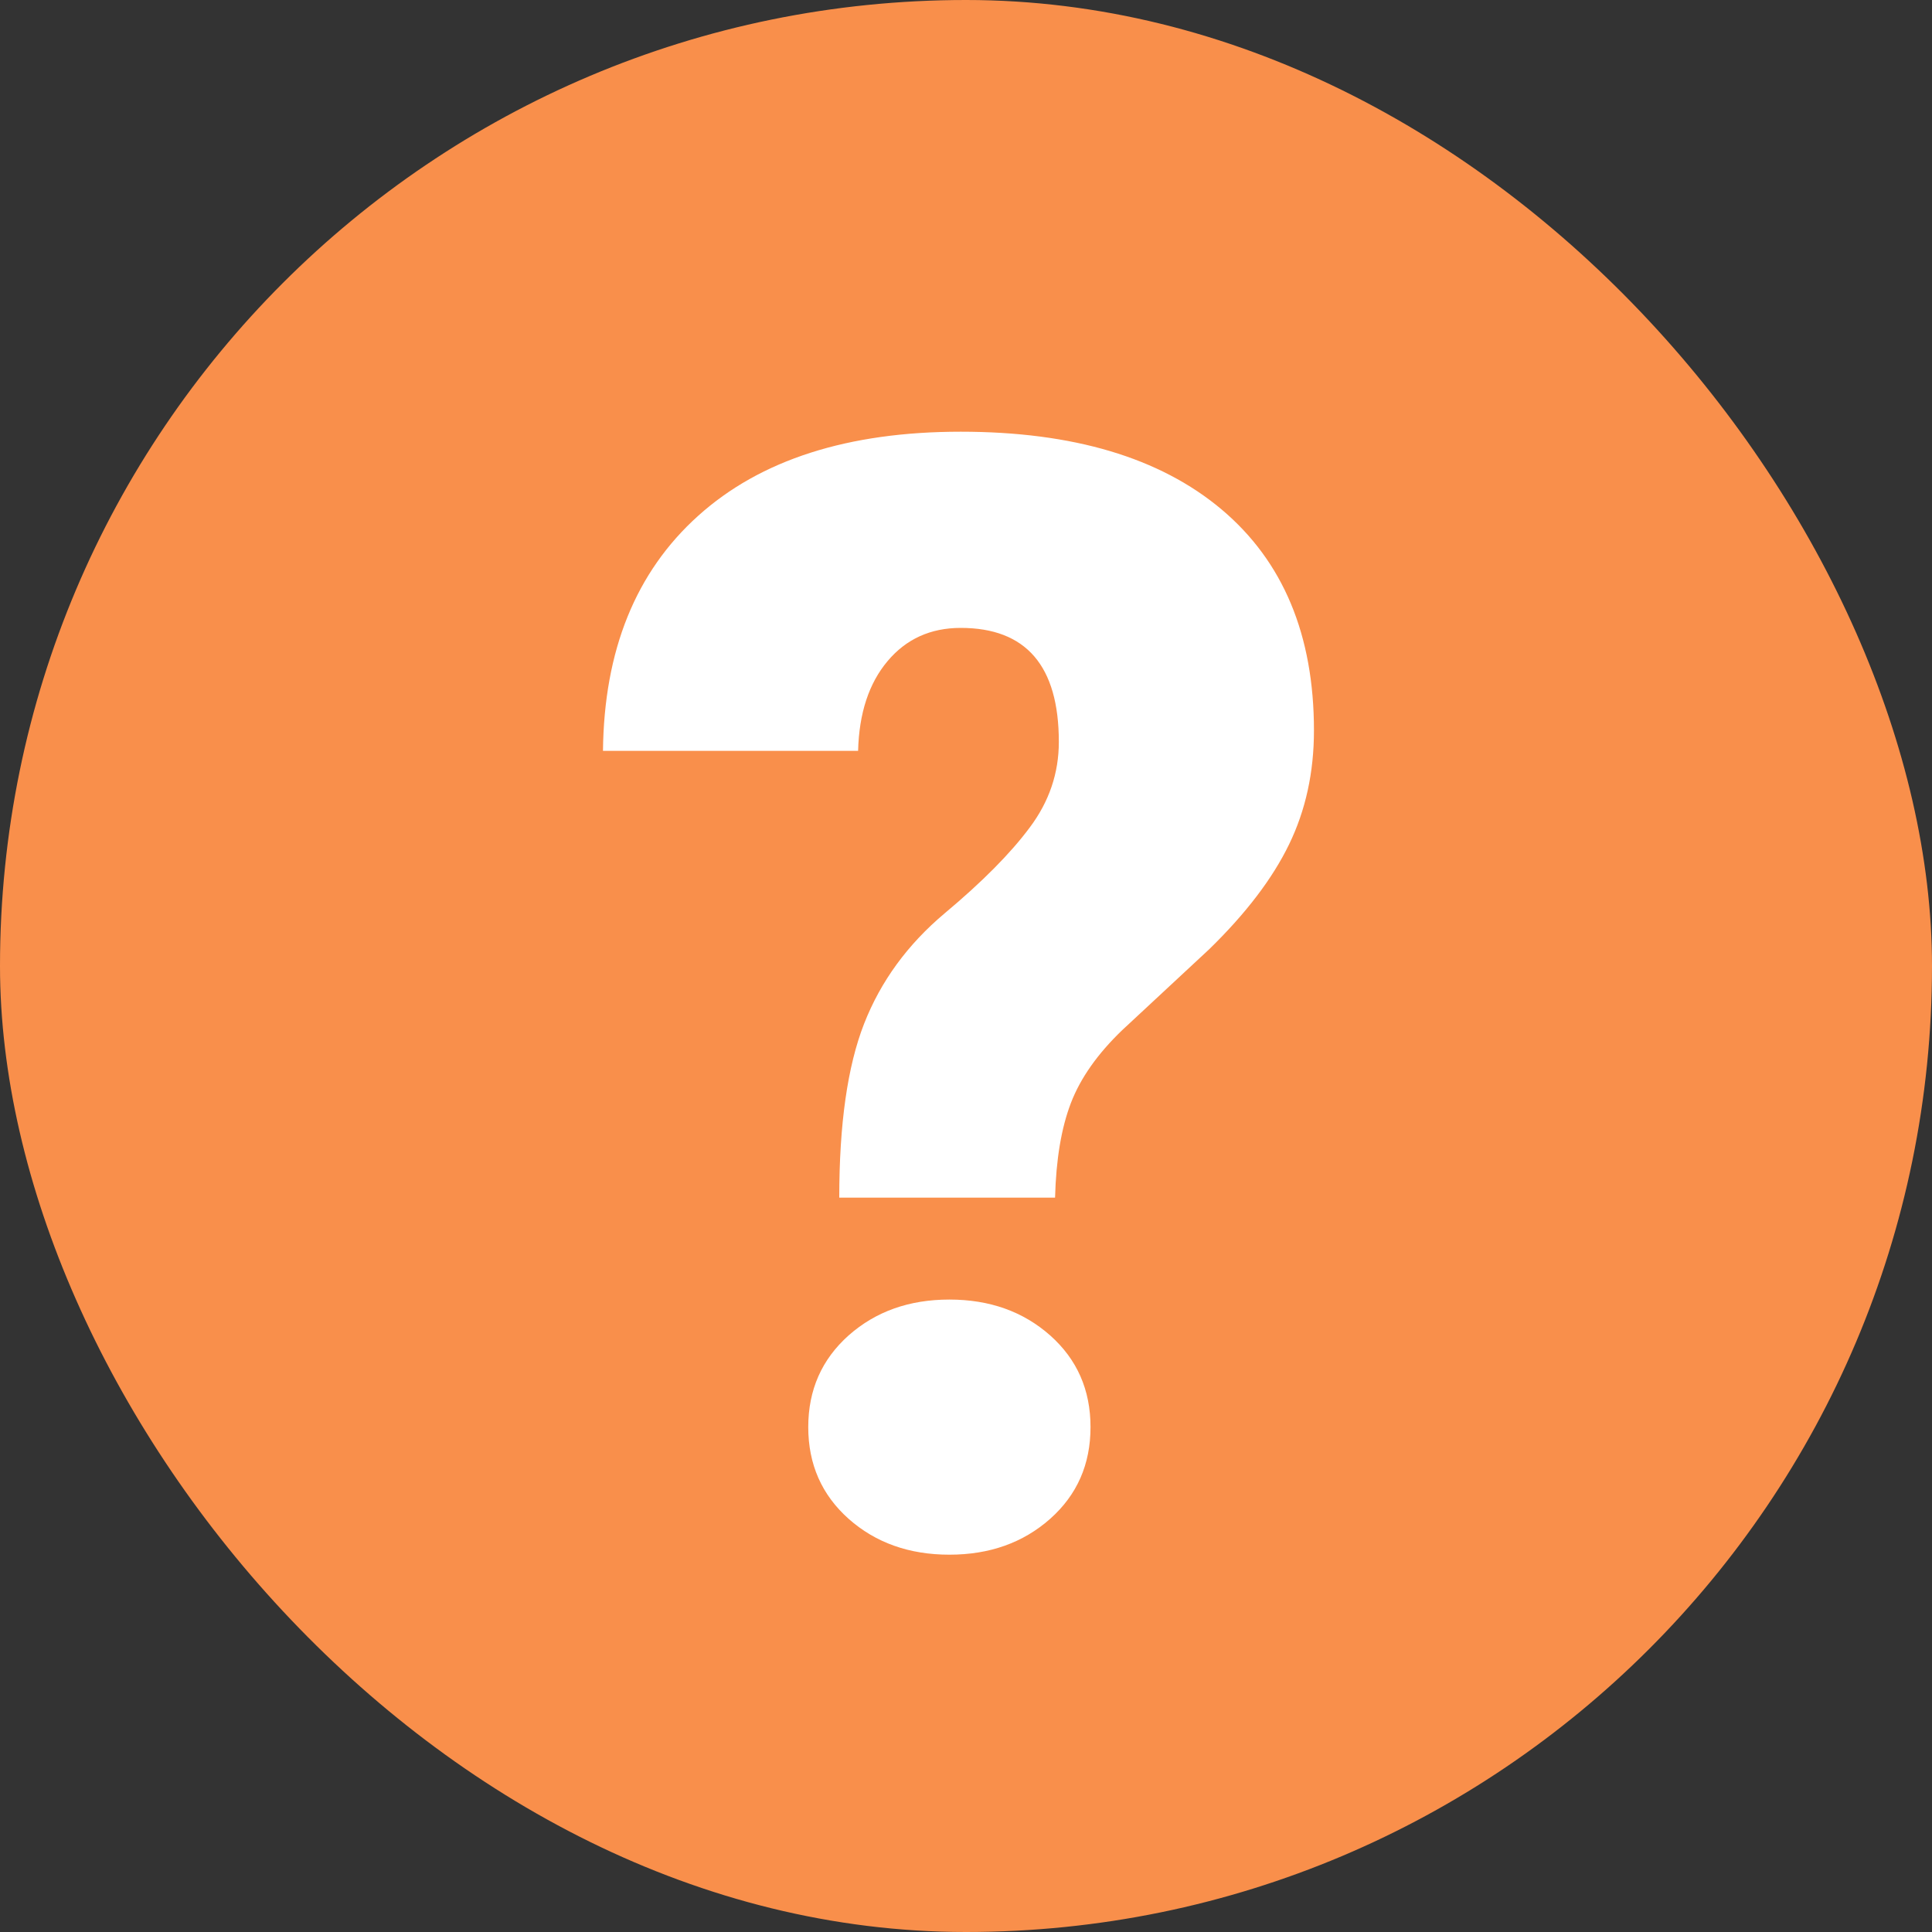
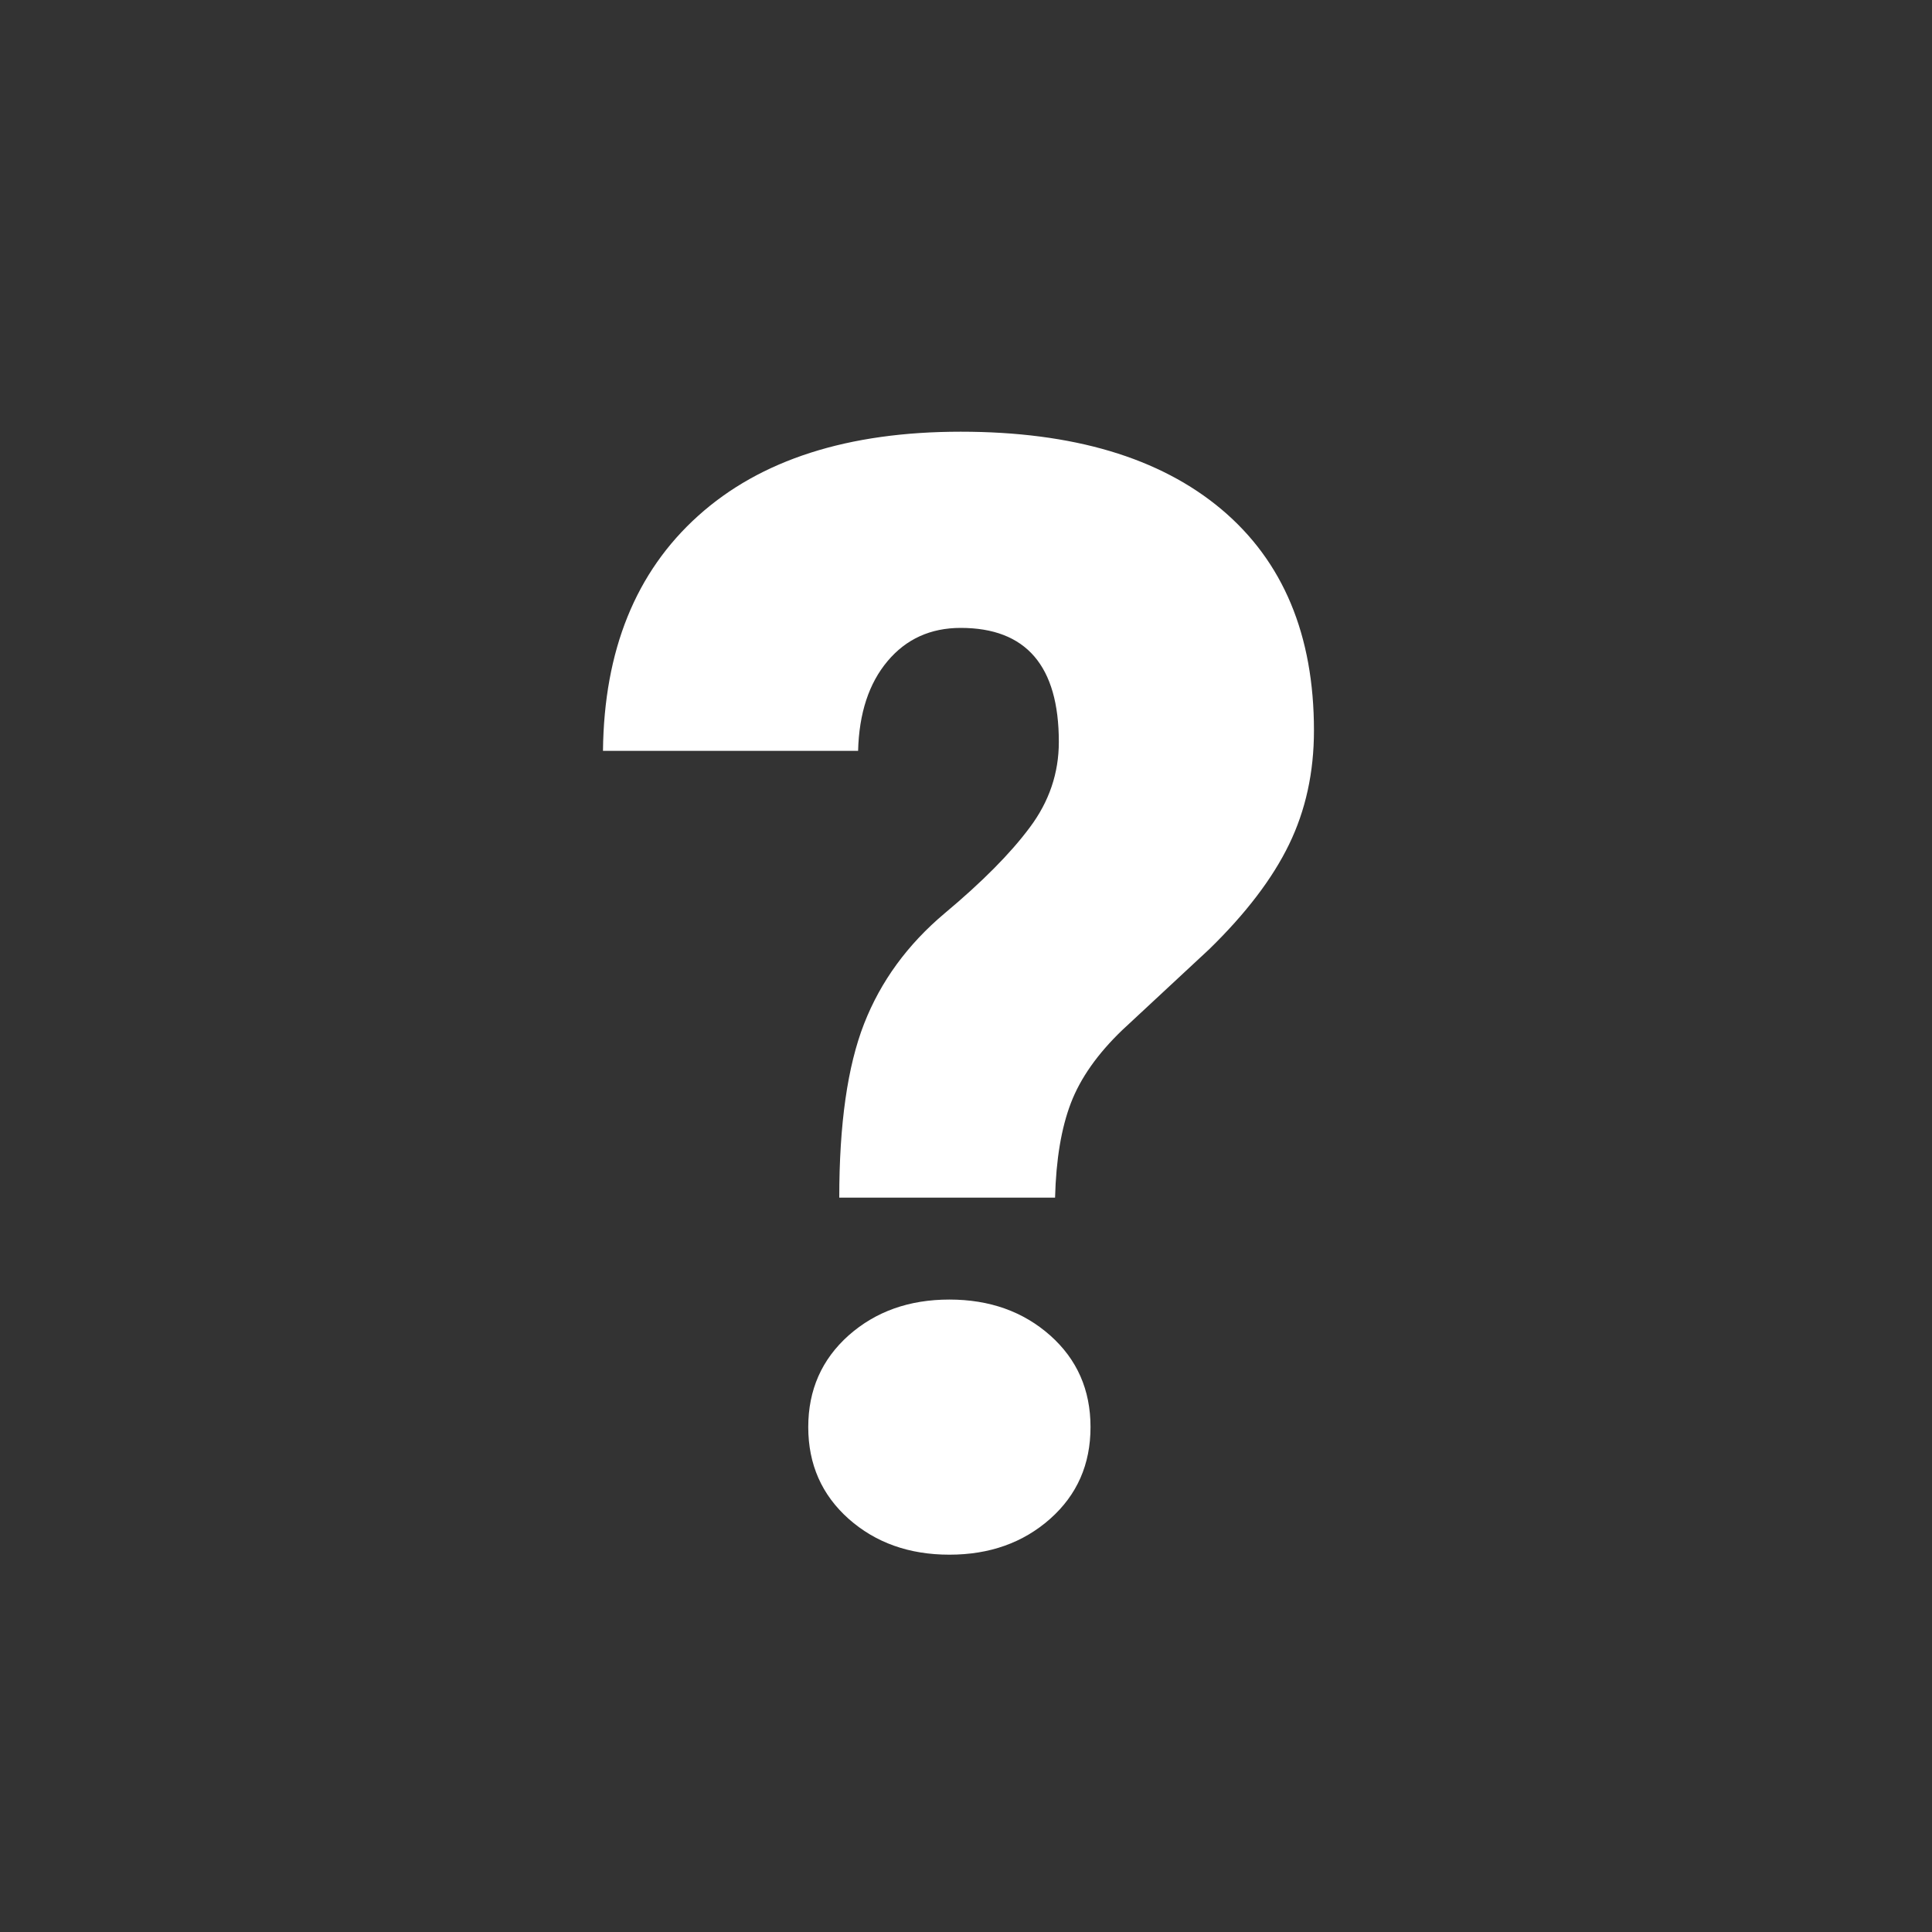
<svg xmlns="http://www.w3.org/2000/svg" width="20" height="20" viewBox="0 0 20 20">
  <rect x="0" y="0" width="20" height="20" fill="#333333" stroke="none" />
  <g fill="none" fill-rule="evenodd">
-     <rect width="20" height="20" fill="#F98F4B" rx="10" />
    <path fill="#FFF" d="M8.688,12.398 C8.688,11.638 8.773,11.038 8.945,10.598 C9.117,10.158 9.396,9.776 9.781,9.453 C10.167,9.13 10.46,8.835 10.66,8.566 C10.861,8.298 10.961,8.003 10.961,7.68 C10.961,6.893 10.622,6.5 9.945,6.5 C9.633,6.5 9.38,6.615 9.188,6.844 C8.995,7.073 8.893,7.383 8.883,7.773 L6.242,7.773 C6.253,6.732 6.581,5.921 7.227,5.34 C7.872,4.759 8.779,4.469 9.945,4.469 C11.107,4.469 12.007,4.737 12.645,5.273 C13.283,5.81 13.602,6.573 13.602,7.562 C13.602,7.995 13.516,8.388 13.344,8.742 C13.172,9.096 12.896,9.458 12.516,9.828 L11.617,10.664 C11.362,10.909 11.185,11.16 11.086,11.418 C10.987,11.676 10.932,12.003 10.922,12.398 L8.688,12.398 Z M8.367,14.773 C8.367,14.388 8.507,14.072 8.785,13.824 C9.064,13.577 9.411,13.453 9.828,13.453 C10.245,13.453 10.592,13.577 10.871,13.824 C11.15,14.072 11.289,14.388 11.289,14.773 C11.289,15.159 11.15,15.475 10.871,15.723 C10.592,15.97 10.245,16.094 9.828,16.094 C9.411,16.094 9.064,15.97 8.785,15.723 C8.507,15.475 8.367,15.159 8.367,14.773 Z" />
  </g>
</svg>